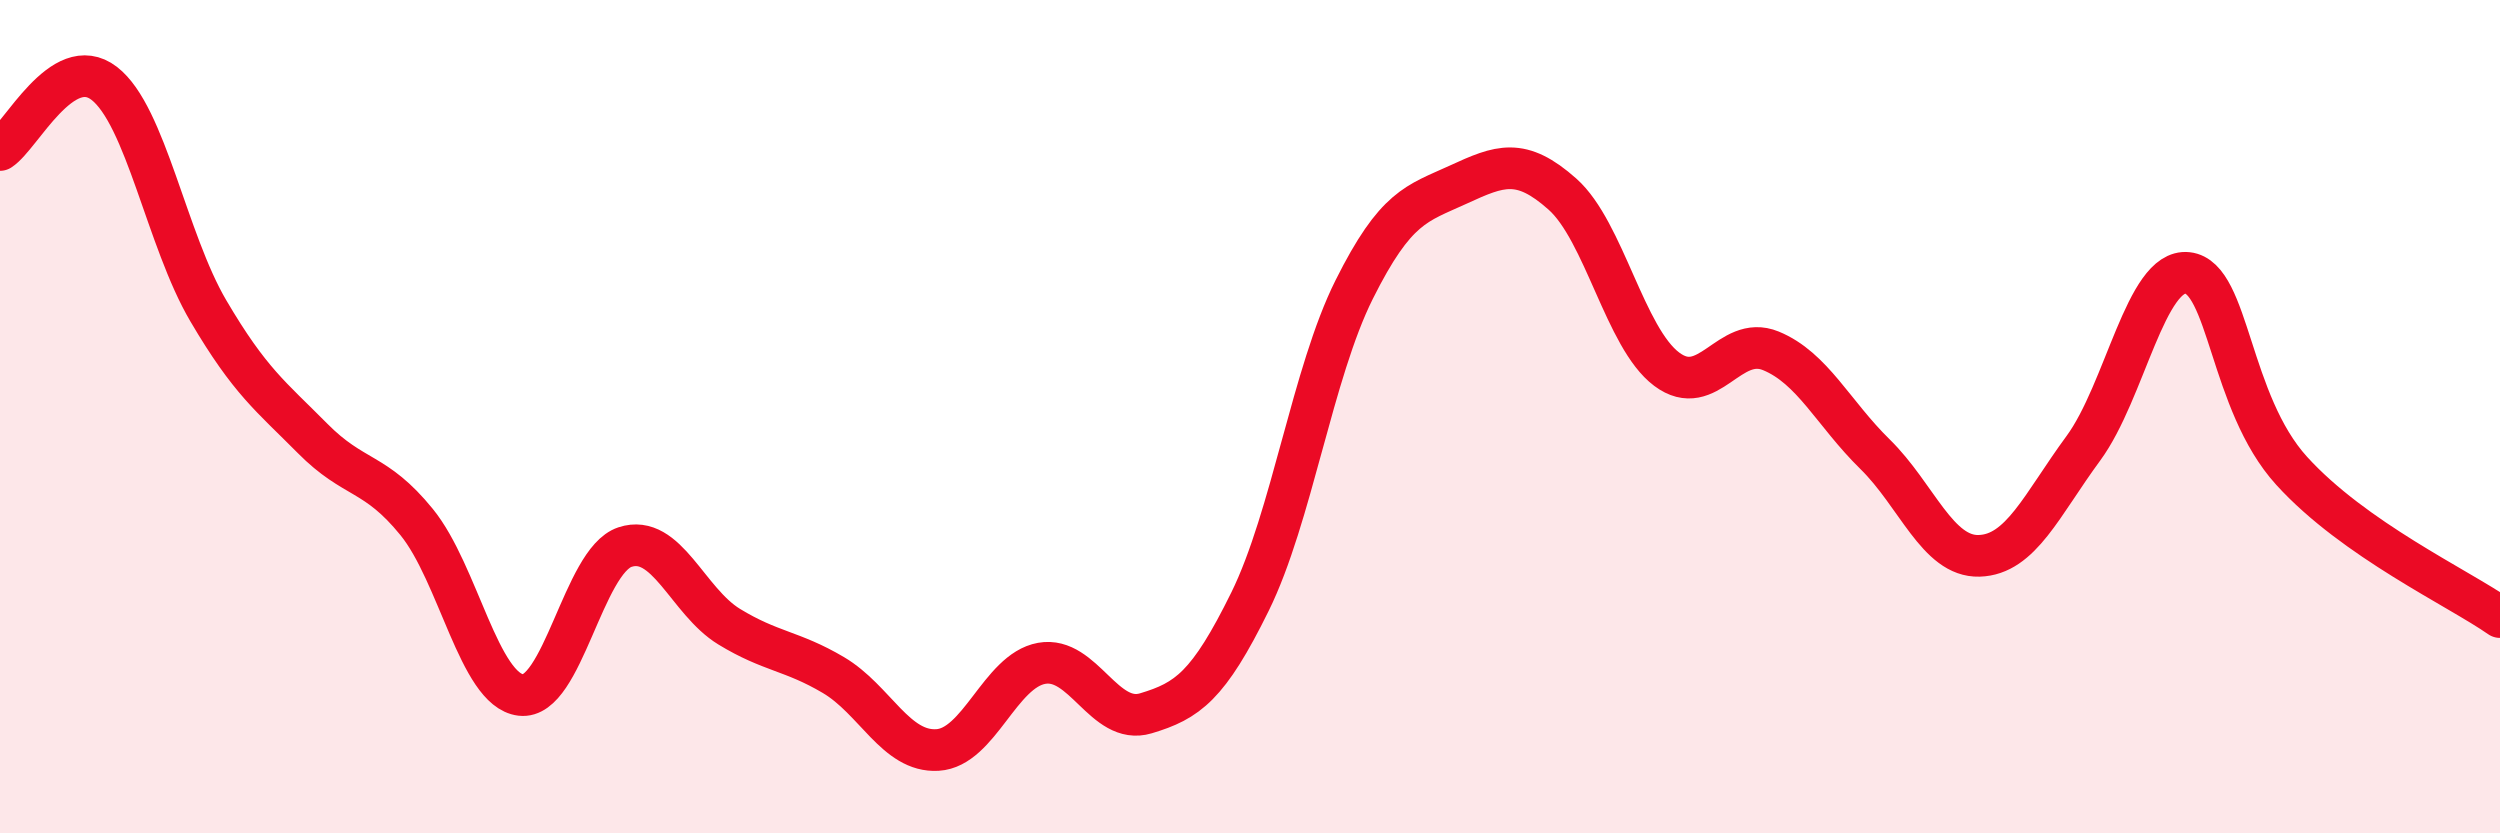
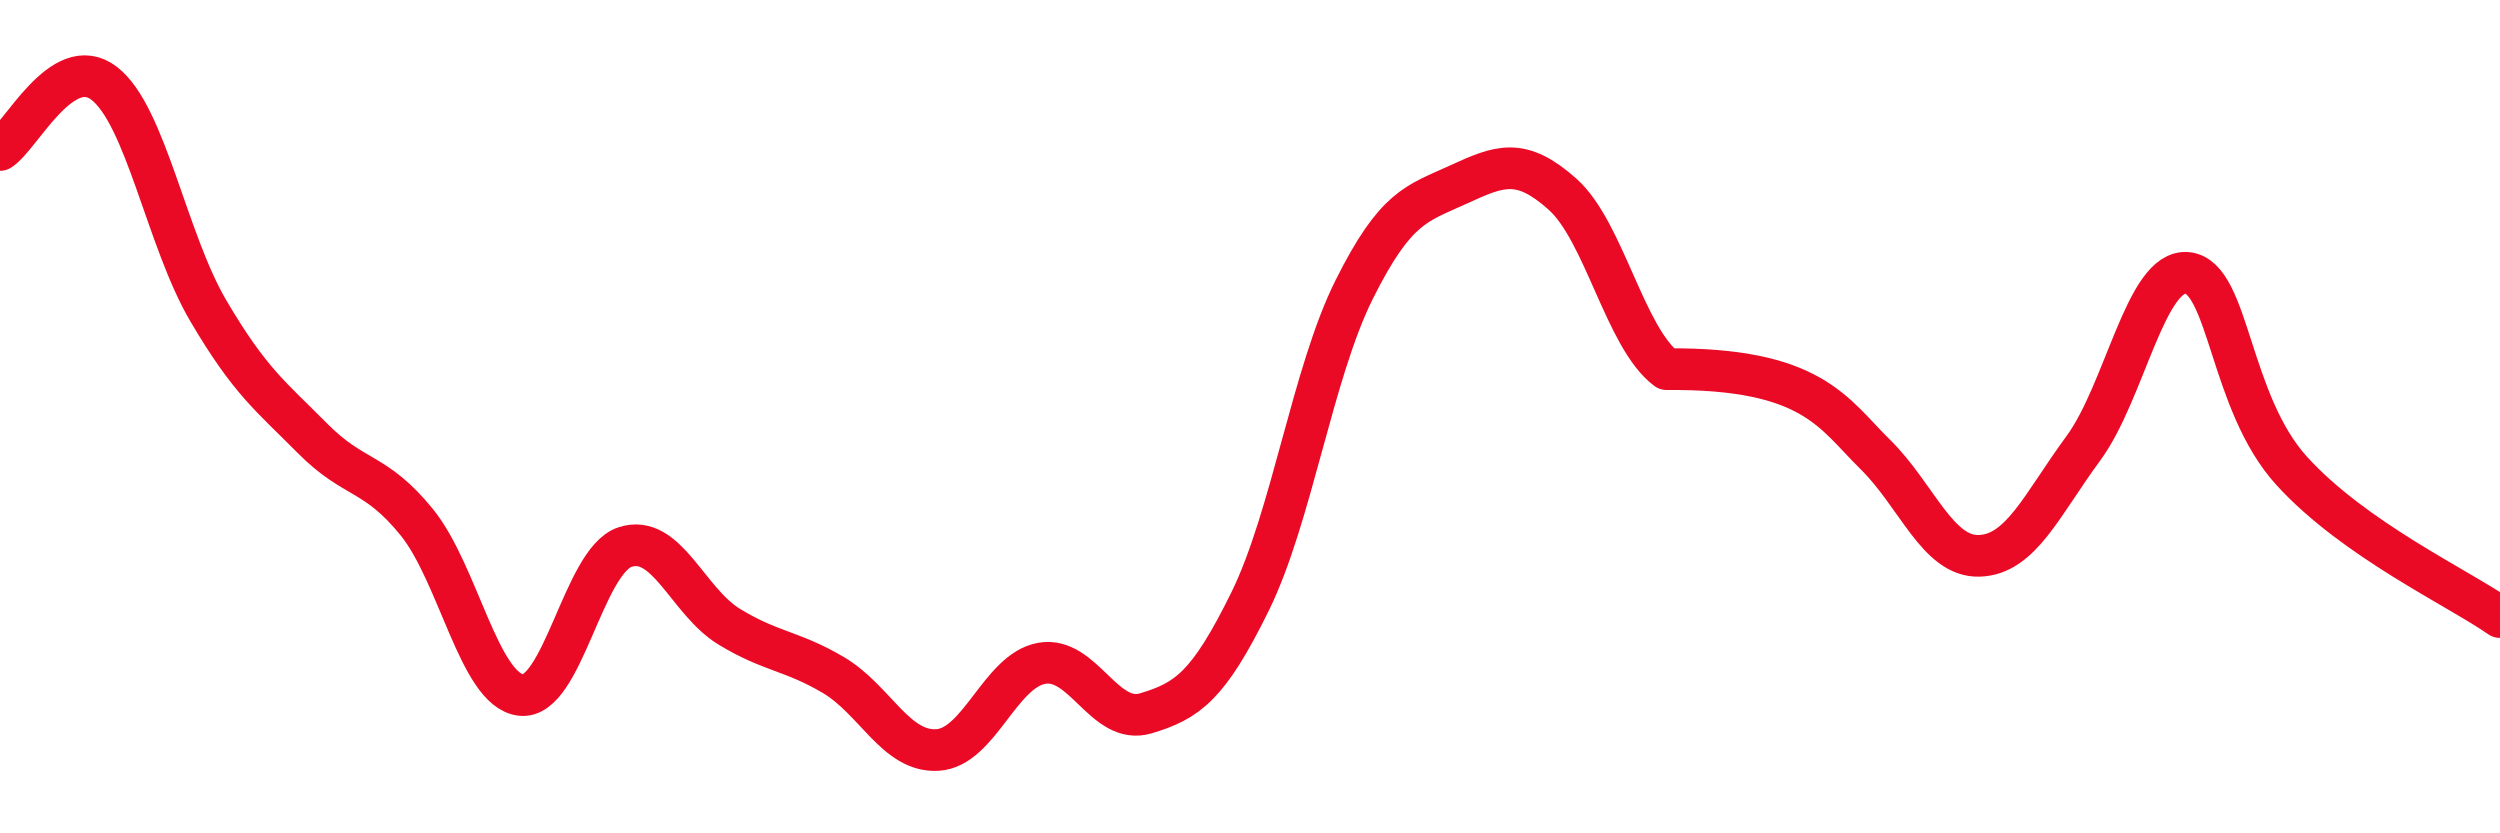
<svg xmlns="http://www.w3.org/2000/svg" width="60" height="20" viewBox="0 0 60 20">
-   <path d="M 0,3.6 C 0.5,3.28 1.5,1.23 2.5,2 C 3.5,2.77 4,5.76 5,7.46 C 6,9.16 6.5,9.51 7.5,10.52 C 8.5,11.53 9,11.3 10,12.53 C 11,13.76 11.5,16.56 12.5,16.68 C 13.5,16.8 14,13.46 15,13.13 C 16,12.8 16.5,14.43 17.5,15.04 C 18.5,15.65 19,15.61 20,16.2 C 21,16.79 21.5,18.06 22.5,18 C 23.5,17.94 24,16.1 25,15.92 C 26,15.74 26.5,17.42 27.5,17.12 C 28.5,16.82 29,16.47 30,14.44 C 31,12.41 31.5,8.95 32.5,6.95 C 33.5,4.95 34,4.89 35,4.43 C 36,3.97 36.5,3.77 37.5,4.66 C 38.5,5.55 39,8.11 40,8.86 C 41,9.61 41.5,8.01 42.5,8.42 C 43.5,8.83 44,9.92 45,10.9 C 46,11.88 46.5,13.37 47.5,13.34 C 48.5,13.31 49,12.12 50,10.76 C 51,9.4 51.5,6.44 52.5,6.55 C 53.5,6.66 53.5,9.65 55,11.3 C 56.5,12.95 59,14.11 60,14.81L60 20L0 20Z" fill="#EB0A25" opacity="0.1" stroke-linecap="round" stroke-linejoin="round" />
-   <path d="M 0,3.6 C 0.5,3.28 1.5,1.23 2.5,2 C 3.5,2.77 4,5.76 5,7.46 C 6,9.16 6.5,9.51 7.5,10.52 C 8.5,11.53 9,11.3 10,12.53 C 11,13.76 11.5,16.56 12.5,16.68 C 13.5,16.8 14,13.46 15,13.13 C 16,12.8 16.5,14.43 17.5,15.04 C 18.5,15.65 19,15.61 20,16.2 C 21,16.79 21.5,18.06 22.5,18 C 23.5,17.94 24,16.1 25,15.92 C 26,15.74 26.5,17.42 27.5,17.12 C 28.5,16.82 29,16.47 30,14.44 C 31,12.41 31.5,8.95 32.5,6.95 C 33.5,4.95 34,4.89 35,4.43 C 36,3.97 36.5,3.77 37.5,4.66 C 38.5,5.55 39,8.11 40,8.86 C 41,9.61 41.5,8.01 42.5,8.42 C 43.5,8.83 44,9.92 45,10.9 C 46,11.88 46.5,13.37 47.5,13.34 C 48.5,13.31 49,12.12 50,10.76 C 51,9.4 51.5,6.44 52.5,6.55 C 53.5,6.66 53.5,9.65 55,11.3 C 56.5,12.95 59,14.11 60,14.81" stroke="#EB0A25" stroke-width="1" fill="none" stroke-linecap="round" stroke-linejoin="round" />
+   <path d="M 0,3.6 C 0.5,3.28 1.5,1.23 2.5,2 C 3.5,2.77 4,5.76 5,7.46 C 6,9.16 6.5,9.51 7.5,10.52 C 8.5,11.53 9,11.3 10,12.53 C 11,13.76 11.5,16.56 12.5,16.68 C 13.5,16.8 14,13.46 15,13.13 C 16,12.8 16.5,14.43 17.5,15.04 C 18.5,15.65 19,15.61 20,16.2 C 21,16.79 21.5,18.06 22.5,18 C 23.5,17.94 24,16.1 25,15.92 C 26,15.74 26.5,17.42 27.5,17.12 C 28.5,16.82 29,16.47 30,14.44 C 31,12.41 31.5,8.95 32.5,6.95 C 33.5,4.95 34,4.89 35,4.43 C 36,3.97 36.5,3.77 37.5,4.66 C 38.5,5.55 39,8.11 40,8.86 C 43.5,8.83 44,9.92 45,10.9 C 46,11.88 46.5,13.37 47.5,13.34 C 48.5,13.31 49,12.12 50,10.76 C 51,9.4 51.5,6.44 52.5,6.55 C 53.5,6.66 53.5,9.65 55,11.3 C 56.5,12.95 59,14.11 60,14.81" stroke="#EB0A25" stroke-width="1" fill="none" stroke-linecap="round" stroke-linejoin="round" />
</svg>